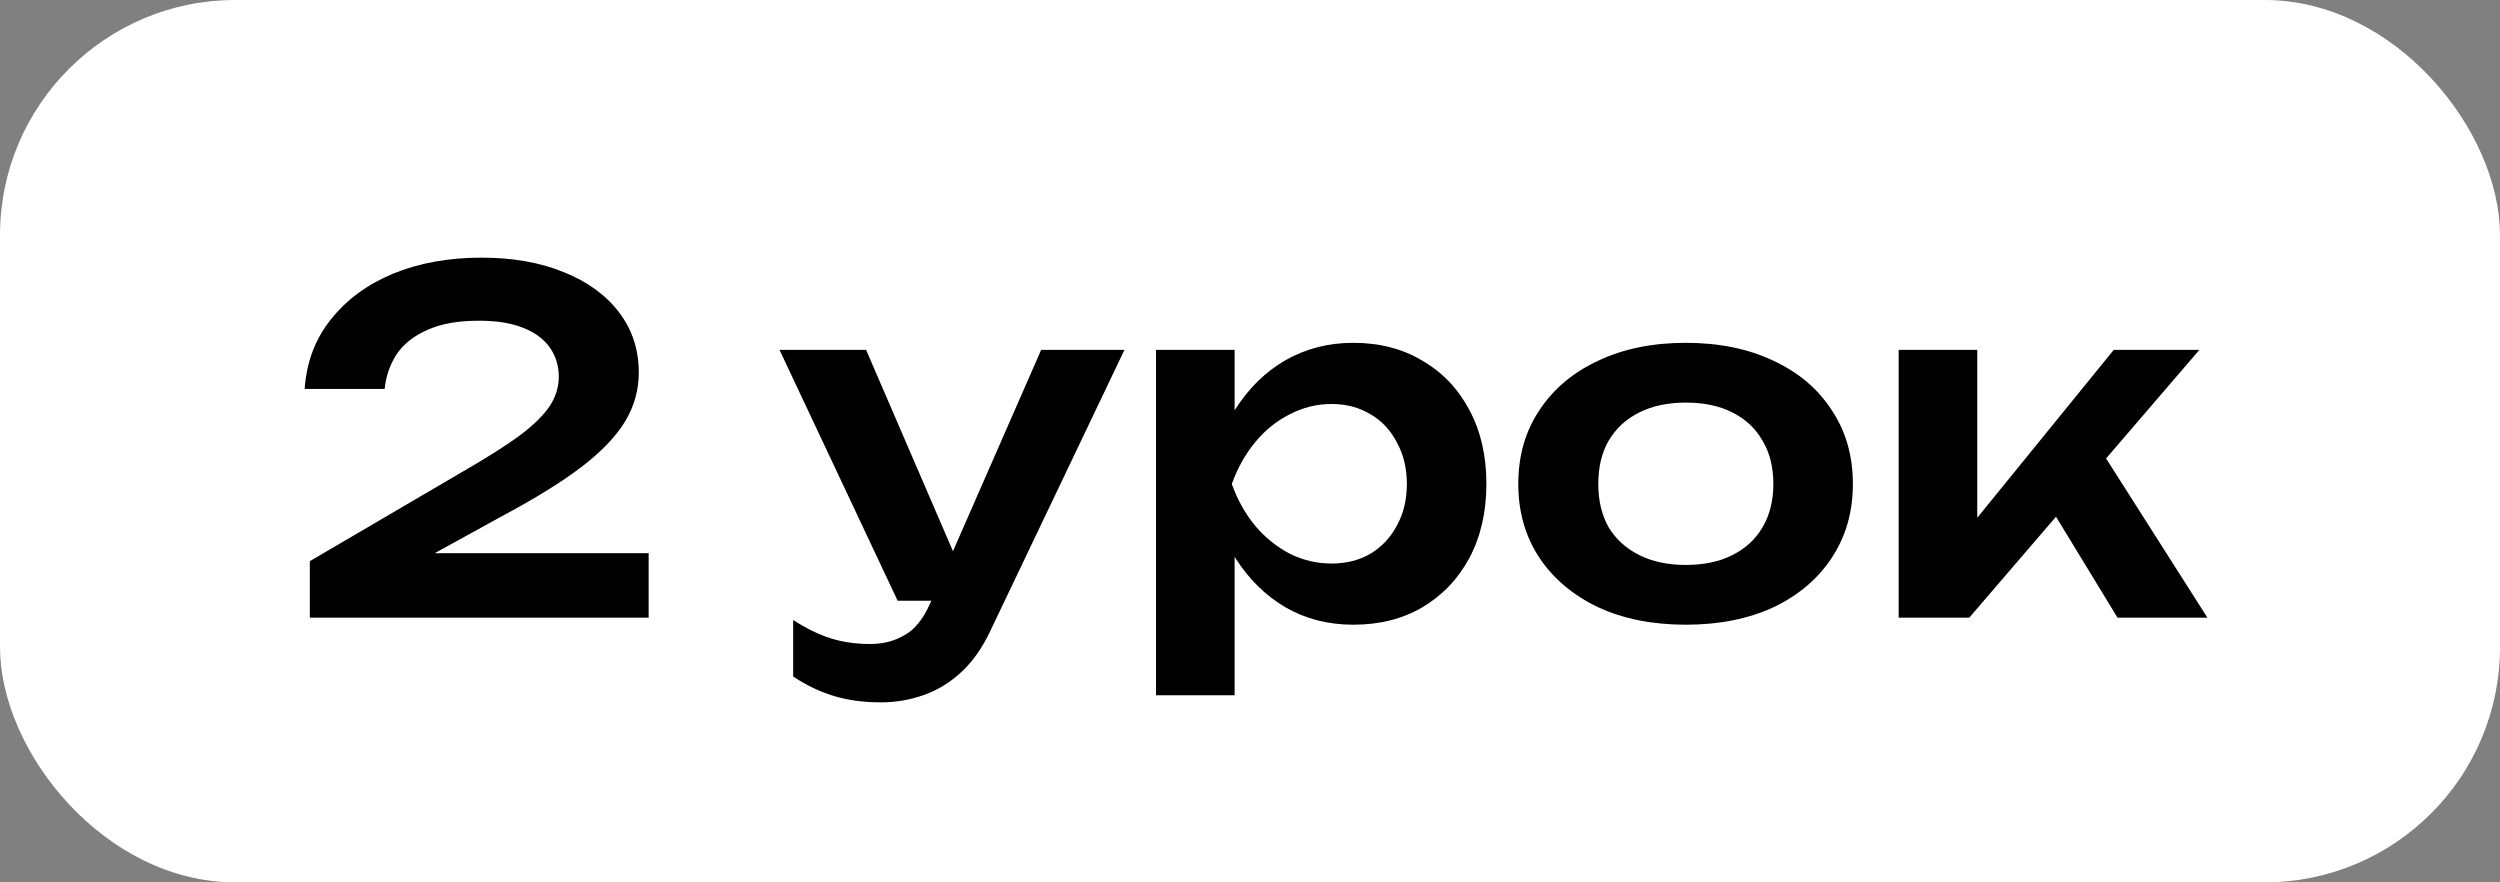
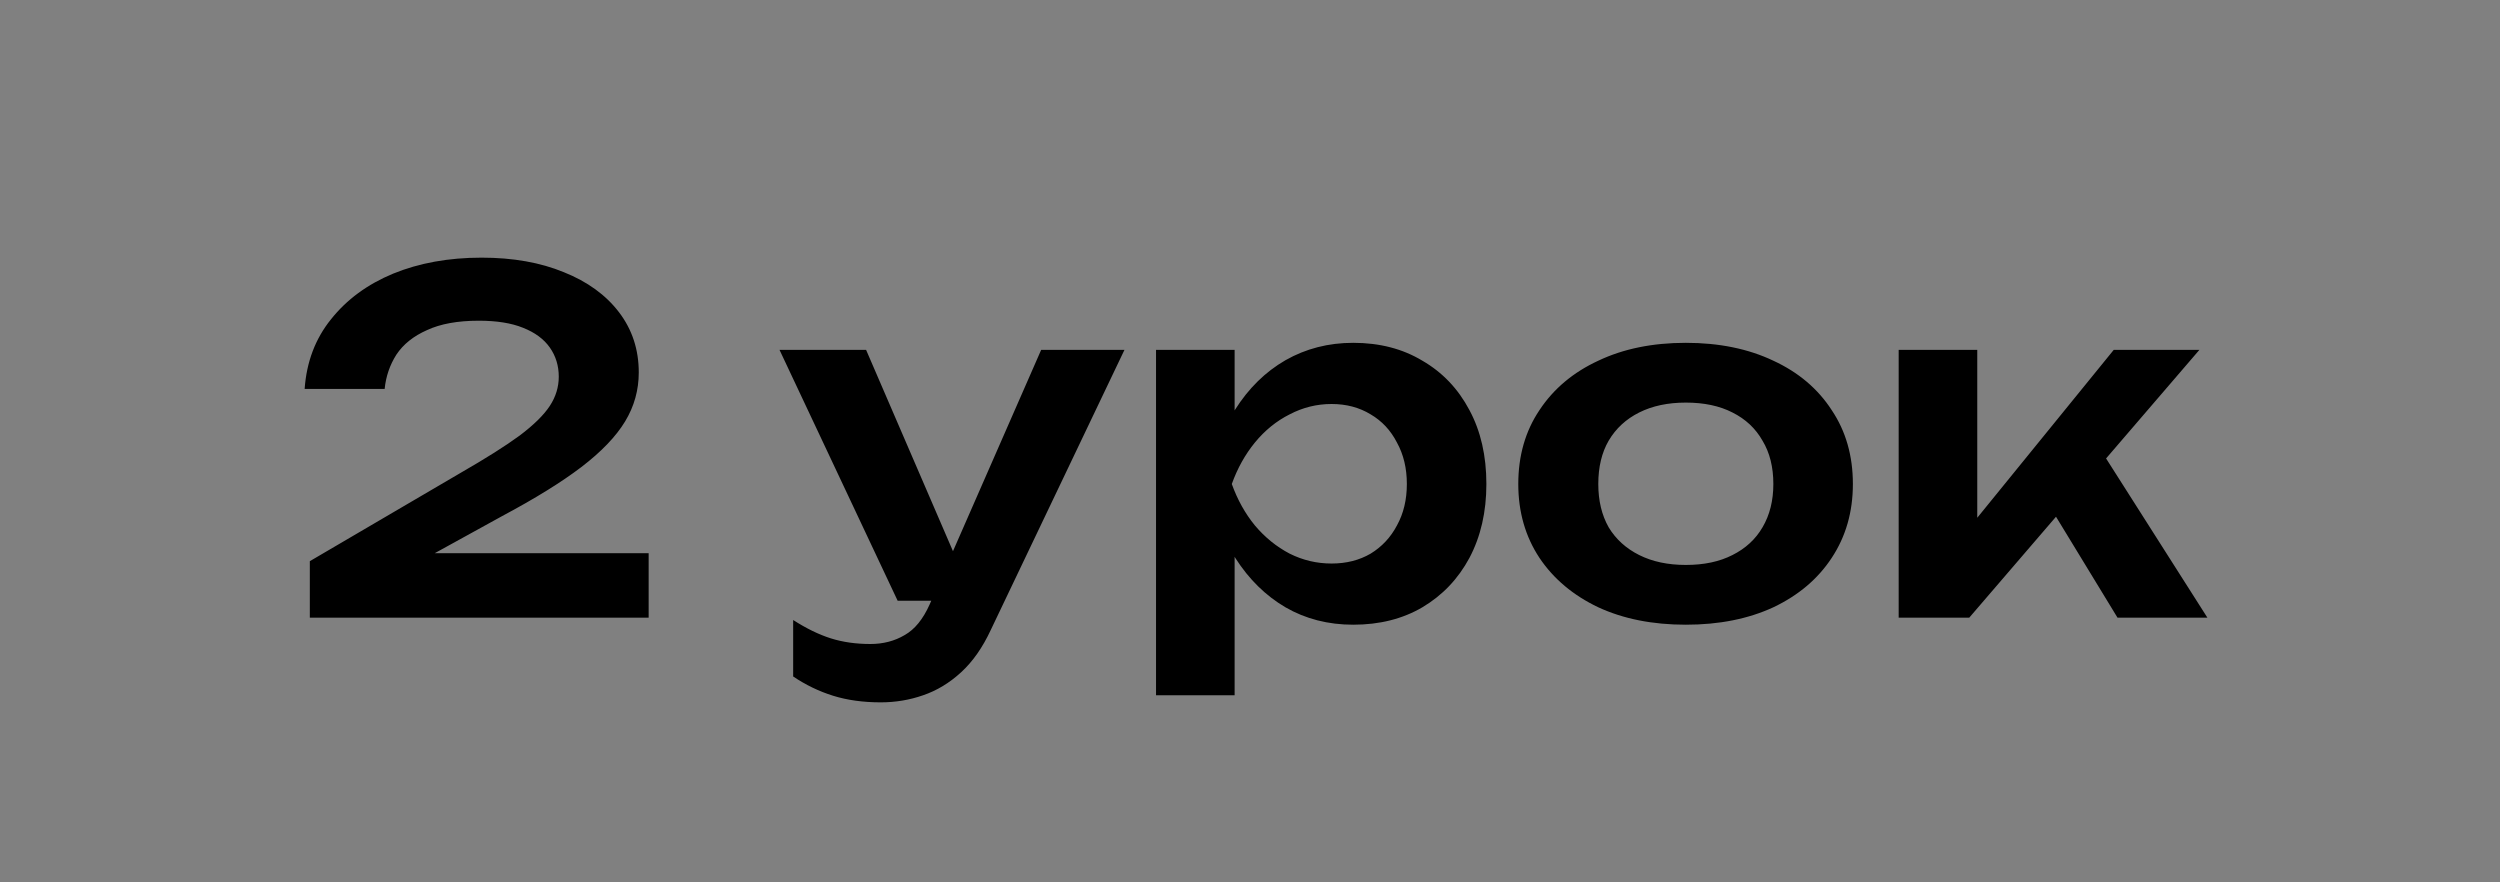
<svg xmlns="http://www.w3.org/2000/svg" width="170" height="60" viewBox="0 0 170 60" fill="none">
  <rect x="0" y="0" width="170" height="60" fill="#808080" stroke="none" />
-   <rect width="170" height="60" rx="16" fill="white" />
  <path d="M20.716 26.448C20.844 24.613 21.441 23.035 22.508 21.712C23.575 20.368 24.983 19.333 26.732 18.608C28.503 17.883 30.508 17.52 32.748 17.52C34.881 17.52 36.748 17.851 38.348 18.512C39.948 19.152 41.196 20.059 42.092 21.232C42.988 22.405 43.436 23.771 43.436 25.328C43.436 26.523 43.127 27.632 42.508 28.656C41.889 29.68 40.897 30.715 39.532 31.76C38.188 32.784 36.396 33.893 34.156 35.088L26.892 39.088L26.476 37.616H44.108V42H21.068V38.16L31.34 32.144C33.047 31.163 34.38 30.32 35.34 29.616C36.3 28.891 36.983 28.219 37.388 27.6C37.793 26.981 37.996 26.32 37.996 25.616C37.996 24.869 37.793 24.208 37.388 23.632C36.983 23.056 36.375 22.608 35.564 22.288C34.775 21.968 33.772 21.808 32.556 21.808C31.127 21.808 29.953 22.021 29.036 22.448C28.119 22.853 27.425 23.408 26.956 24.112C26.508 24.816 26.241 25.595 26.156 26.448H20.716ZM59.887 47.76C58.692 47.76 57.615 47.611 56.655 47.312C55.695 47.013 54.788 46.576 53.935 46V42.16C54.831 42.736 55.684 43.152 56.495 43.408C57.305 43.664 58.201 43.792 59.183 43.792C60.057 43.792 60.836 43.589 61.519 43.184C62.201 42.8 62.767 42.107 63.215 41.104L70.799 23.792H76.463L67.375 42.832C66.82 44.027 66.148 44.987 65.359 45.712C64.569 46.437 63.705 46.96 62.767 47.28C61.849 47.6 60.889 47.76 59.887 47.76ZM61.039 40.848L53.007 23.792H58.895L66.255 40.848H61.039ZM78.61 23.792H83.954V29.584L83.73 30.288V34.672L83.954 35.984V47.28H78.61V23.792ZM82.098 32.912C82.46 30.971 83.09 29.285 83.986 27.856C84.903 26.405 86.044 25.285 87.41 24.496C88.796 23.707 90.332 23.312 92.018 23.312C93.81 23.312 95.378 23.717 96.722 24.528C98.087 25.317 99.154 26.437 99.922 27.888C100.69 29.317 101.074 30.992 101.074 32.912C101.074 34.811 100.69 36.485 99.922 37.936C99.154 39.365 98.087 40.485 96.722 41.296C95.378 42.085 93.81 42.48 92.018 42.48C90.311 42.48 88.775 42.085 87.41 41.296C86.066 40.507 84.935 39.397 84.018 37.968C83.1 36.517 82.46 34.832 82.098 32.912ZM95.666 32.912C95.666 31.845 95.442 30.907 94.994 30.096C94.567 29.264 93.97 28.624 93.202 28.176C92.434 27.707 91.548 27.472 90.546 27.472C89.543 27.472 88.594 27.707 87.698 28.176C86.802 28.624 86.012 29.264 85.33 30.096C84.668 30.907 84.146 31.845 83.762 32.912C84.146 33.979 84.668 34.917 85.33 35.728C86.012 36.539 86.802 37.179 87.698 37.648C88.594 38.096 89.543 38.32 90.546 38.32C91.548 38.32 92.434 38.096 93.202 37.648C93.97 37.179 94.567 36.539 94.994 35.728C95.442 34.917 95.666 33.979 95.666 32.912ZM114.636 42.48C112.374 42.48 110.39 42.085 108.684 41.296C106.977 40.485 105.644 39.365 104.684 37.936C103.724 36.485 103.243 34.811 103.243 32.912C103.243 30.992 103.724 29.317 104.684 27.888C105.644 26.437 106.977 25.317 108.684 24.528C110.39 23.717 112.374 23.312 114.636 23.312C116.897 23.312 118.881 23.717 120.588 24.528C122.294 25.317 123.617 26.437 124.556 27.888C125.516 29.317 125.996 30.992 125.996 32.912C125.996 34.811 125.516 36.485 124.556 37.936C123.617 39.365 122.294 40.485 120.588 41.296C118.881 42.085 116.897 42.48 114.636 42.48ZM114.636 38.416C115.873 38.416 116.929 38.192 117.804 37.744C118.7 37.296 119.382 36.667 119.852 35.856C120.342 35.024 120.588 34.043 120.588 32.912C120.588 31.76 120.342 30.779 119.852 29.968C119.382 29.136 118.7 28.496 117.804 28.048C116.929 27.6 115.873 27.376 114.636 27.376C113.42 27.376 112.364 27.6 111.468 28.048C110.572 28.496 109.878 29.136 109.388 29.968C108.918 30.779 108.684 31.76 108.684 32.912C108.684 34.043 108.918 35.024 109.388 35.856C109.878 36.667 110.572 37.296 111.468 37.744C112.364 38.192 113.42 38.416 114.636 38.416ZM129.11 42V23.792H134.454V37.68L132.886 37.136L143.734 23.792H149.558L133.91 42H129.11ZM143.99 42L138.55 33.072L142.486 30.032L150.102 42H143.99Z" fill="black" />
</svg>